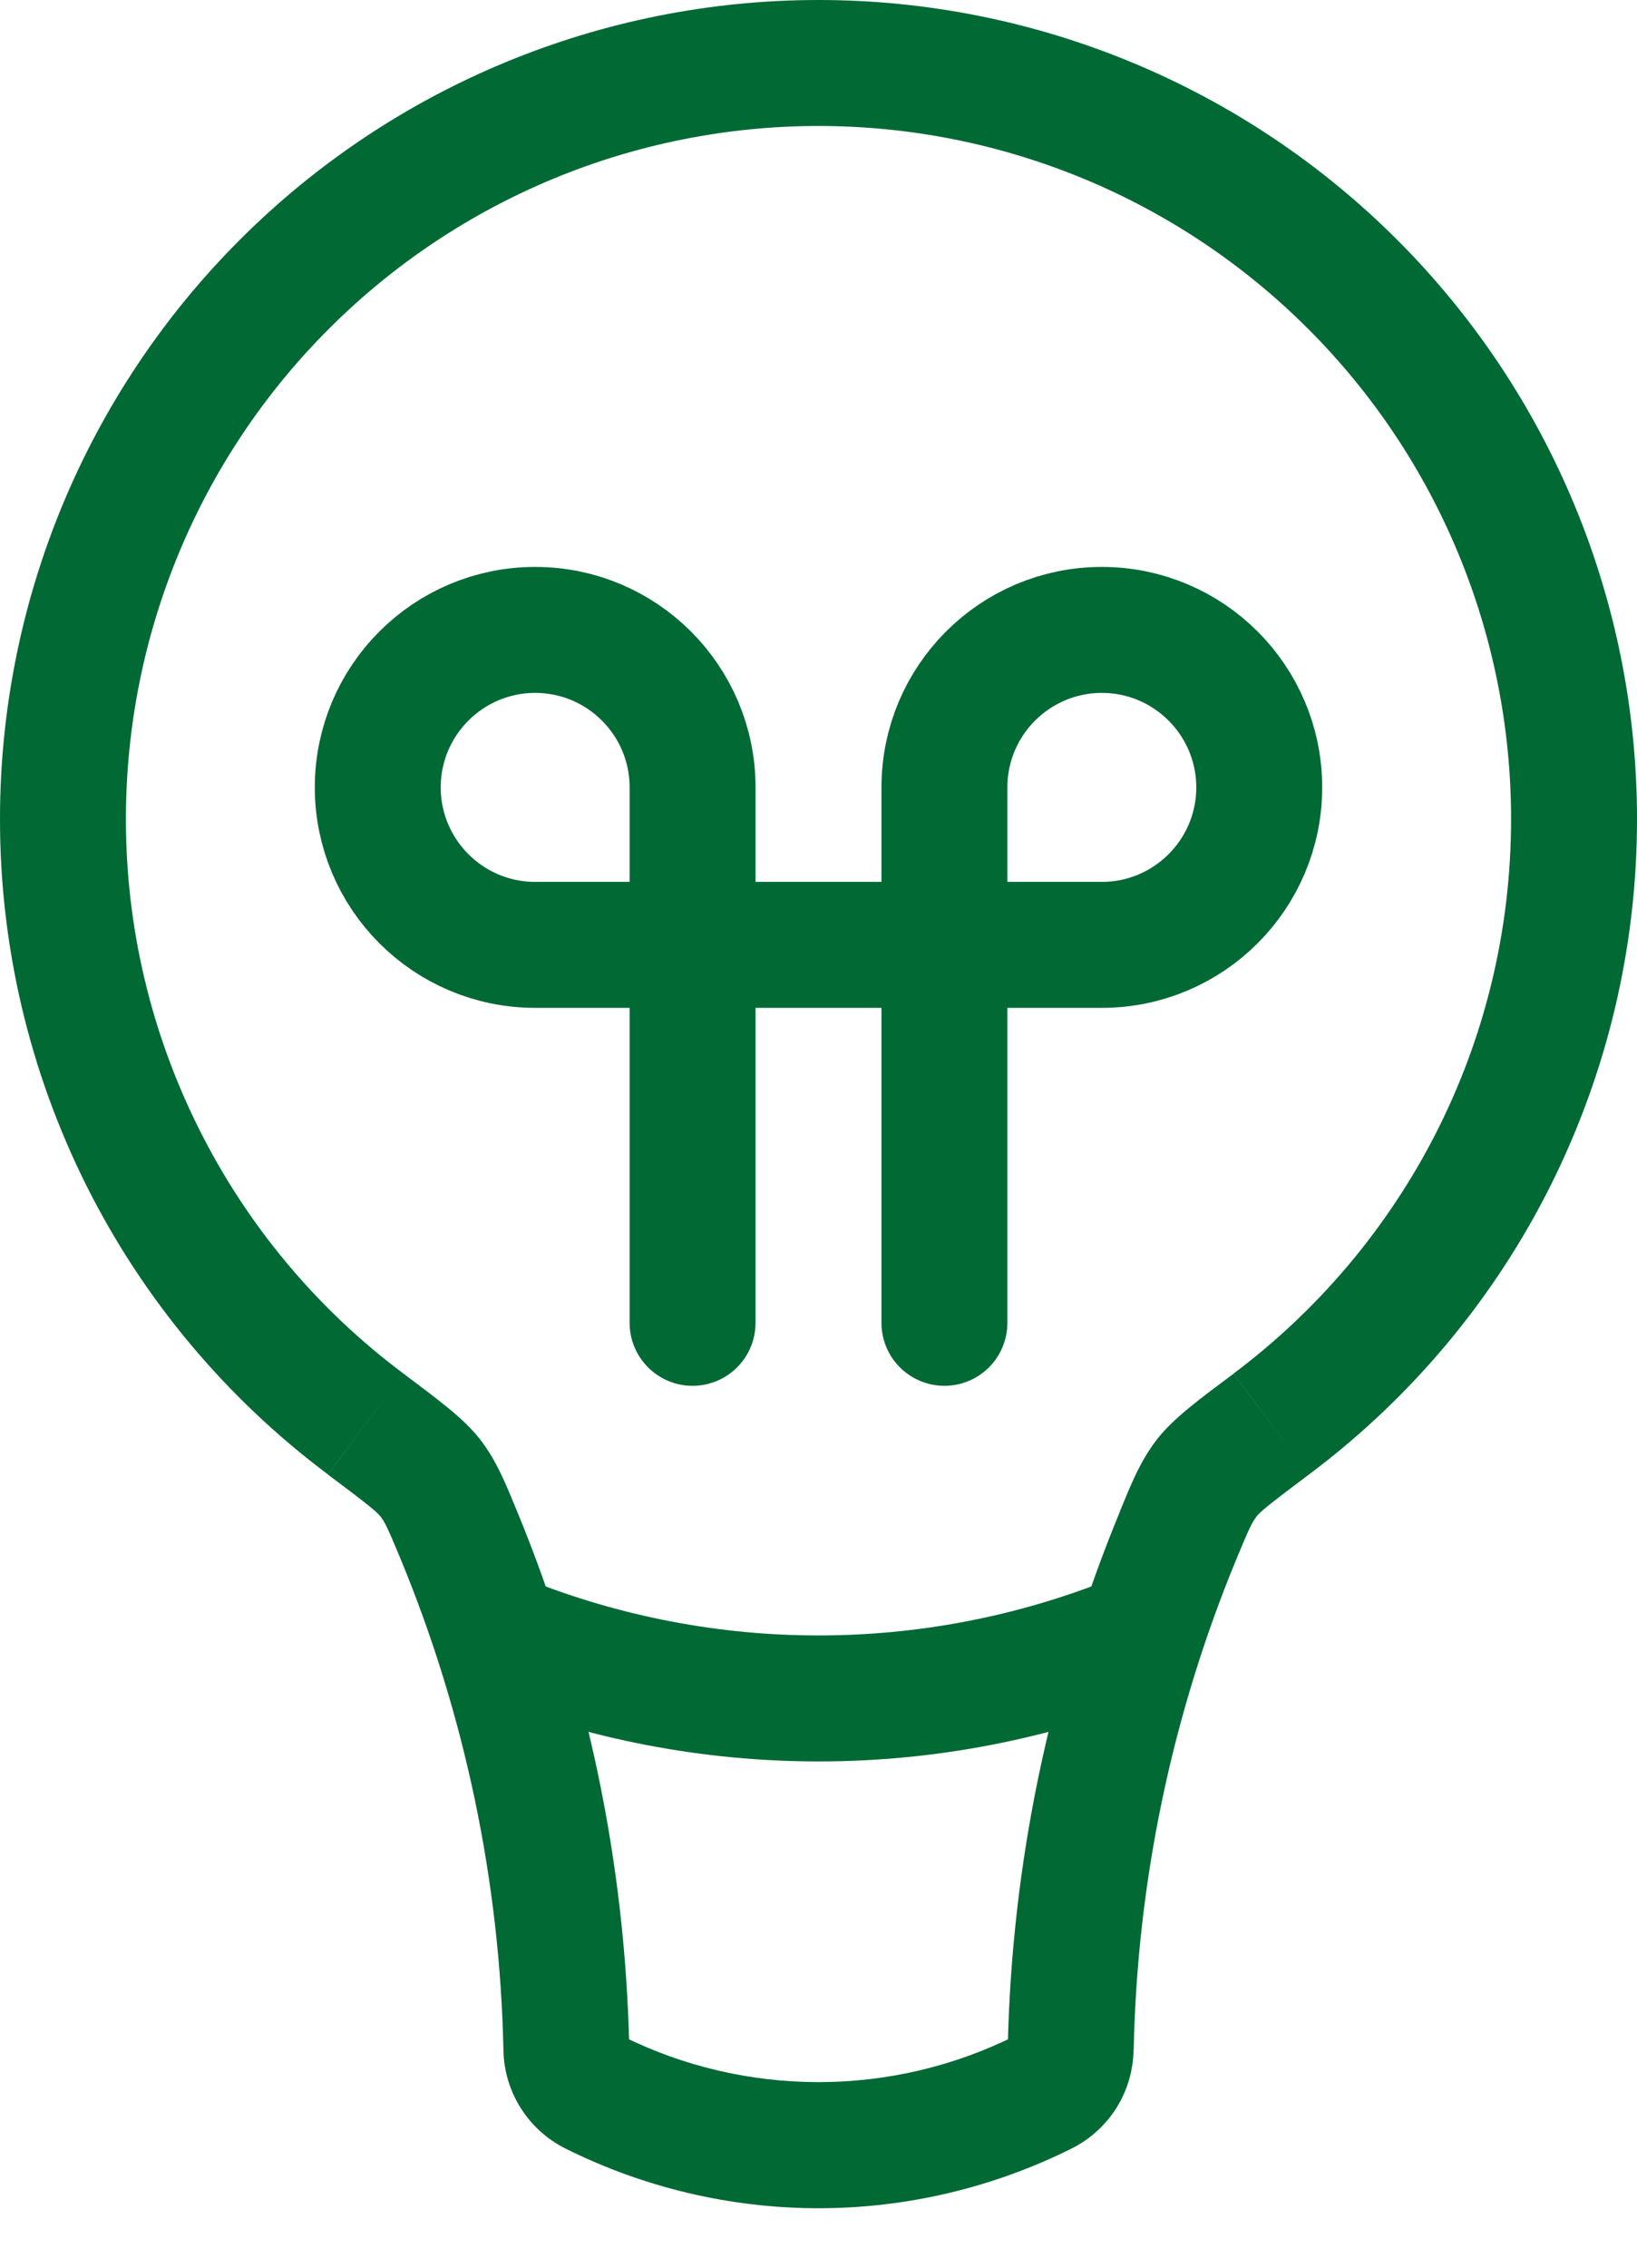
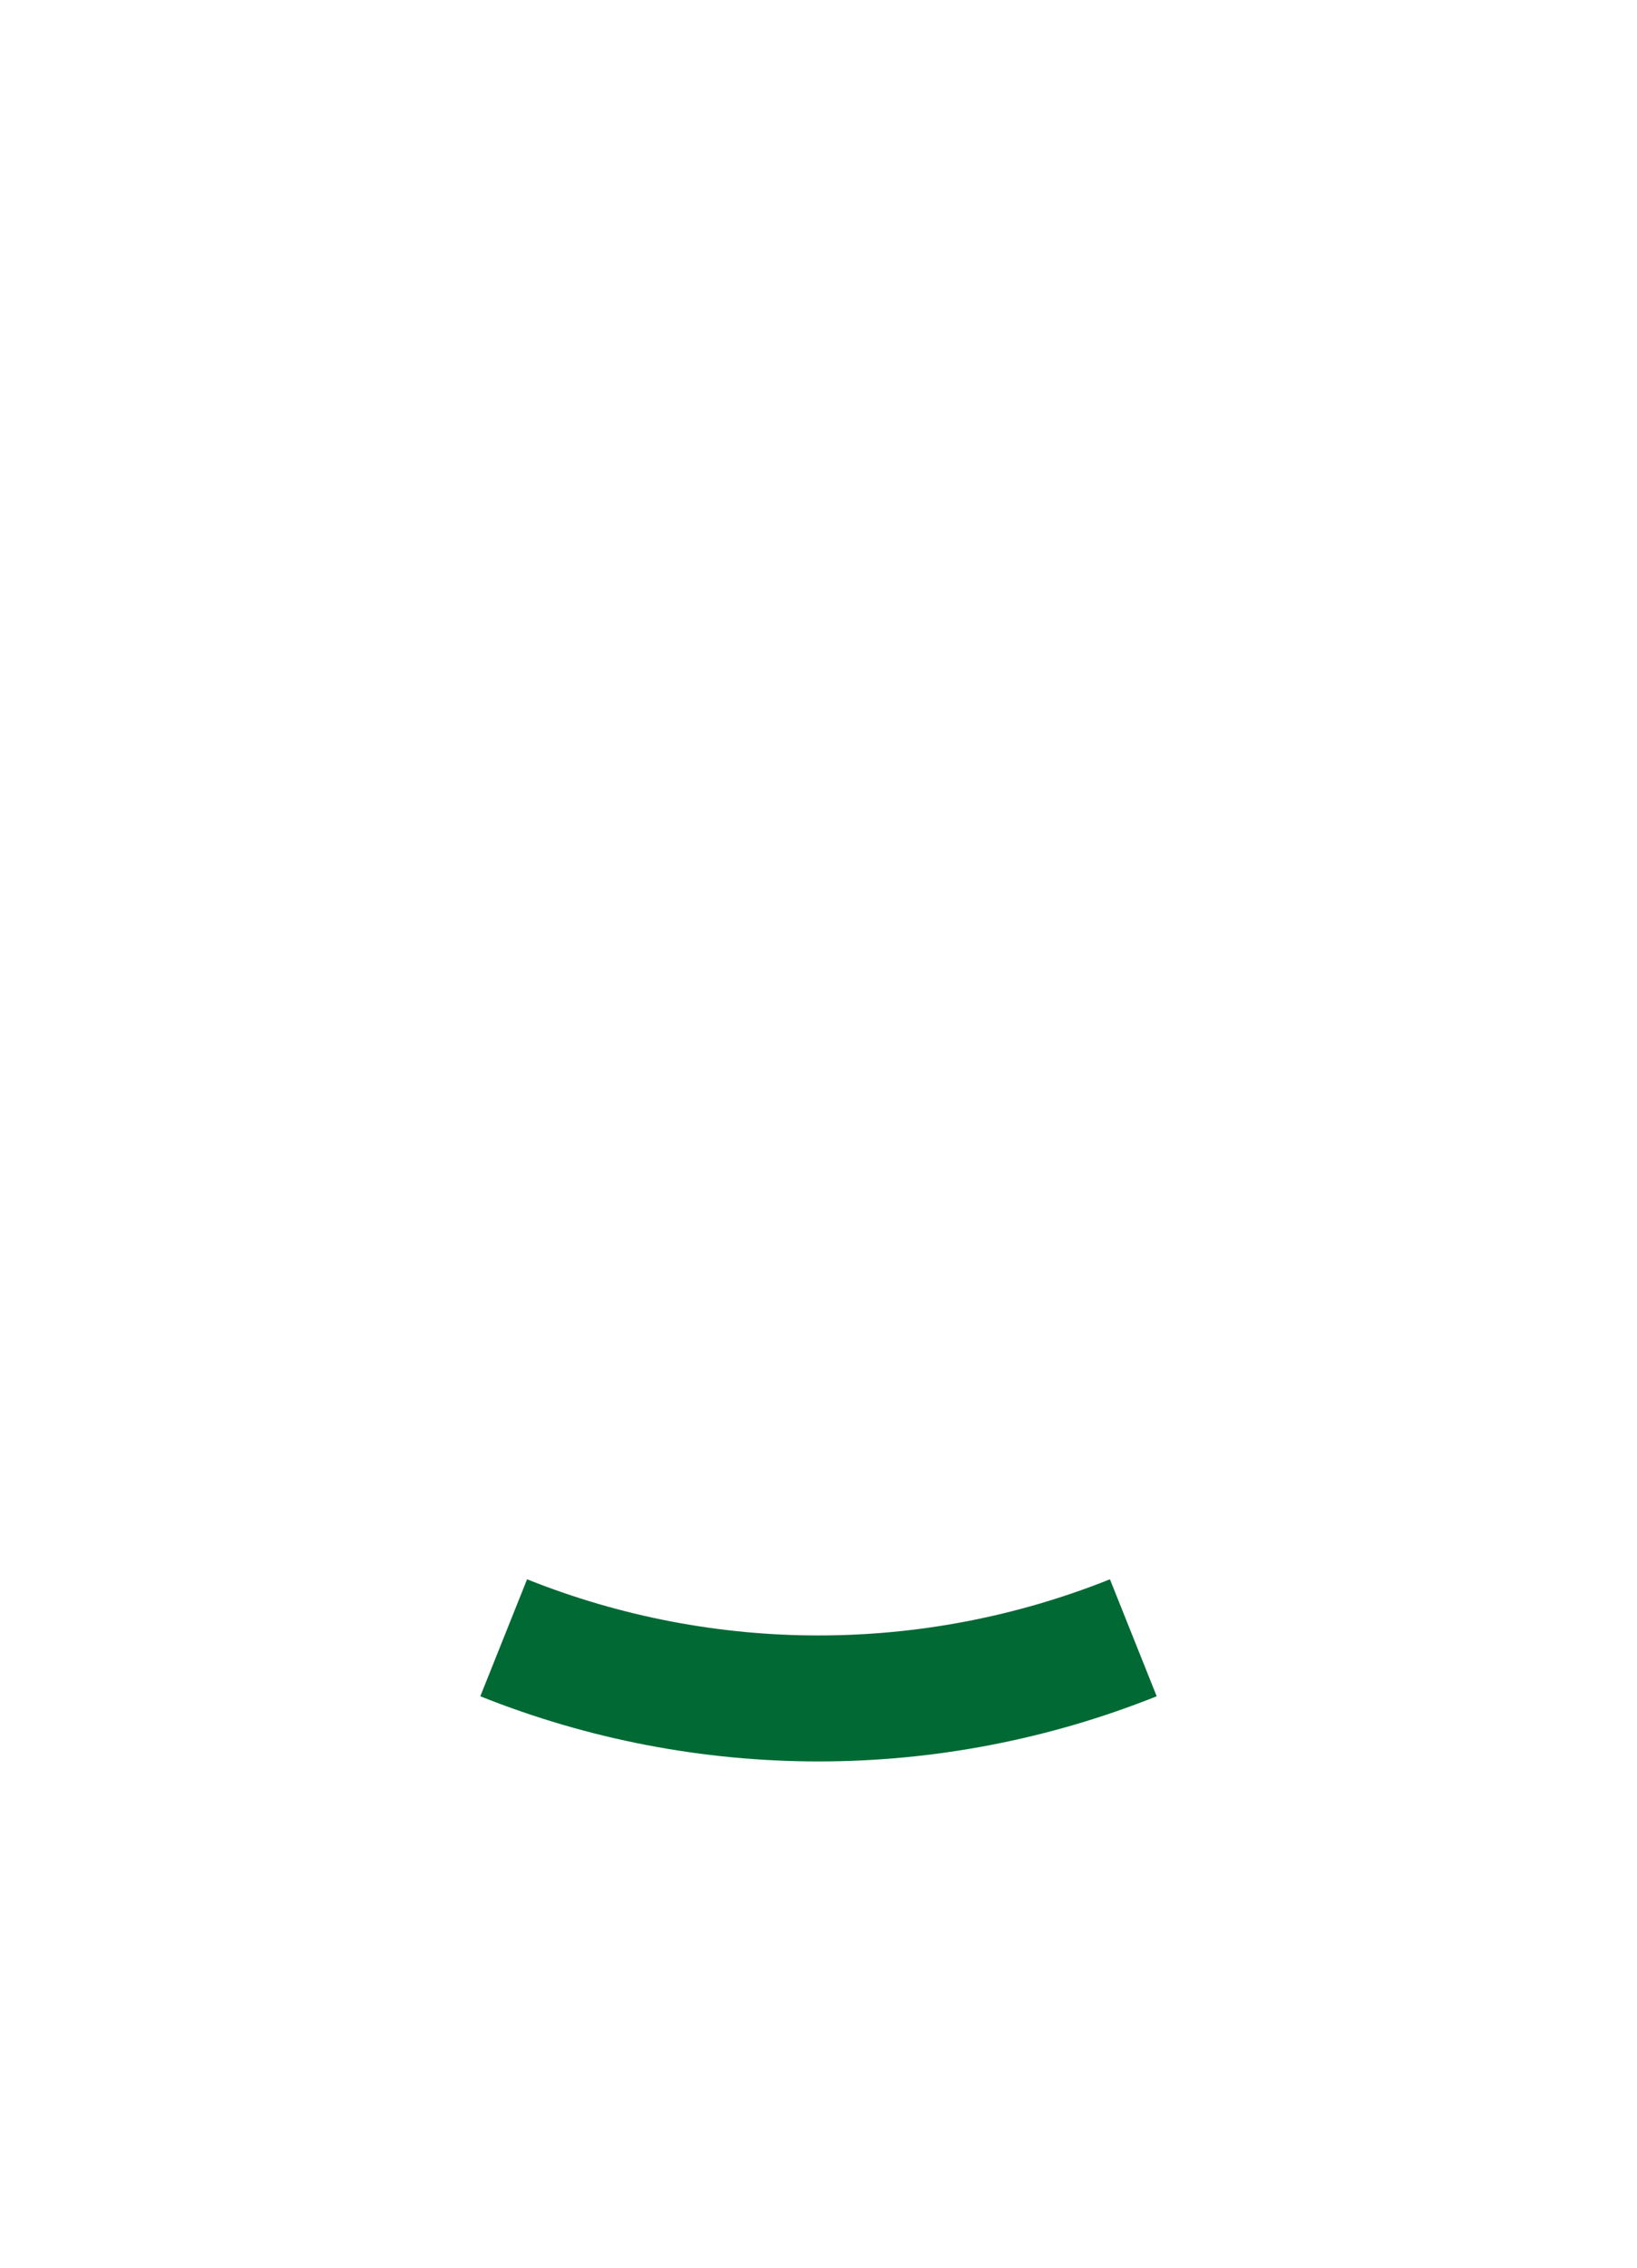
<svg xmlns="http://www.w3.org/2000/svg" width="13" height="18" viewBox="0 0 13 18" fill="none">
-   <path d="M12 6.5C12 8.3 11.135 9.9 9.796 10.903L10.396 11.703C11.205 11.098 11.862 10.313 12.314 9.41C12.766 8.506 13.001 7.51 13 6.5H12ZM6.5 1C7.959 1 9.358 1.579 10.389 2.611C11.421 3.642 12 5.041 12 6.5H13C13 4.776 12.315 3.123 11.096 1.904C9.877 0.685 8.224 0 6.5 0V1ZM1 6.5C1 5.041 1.579 3.642 2.611 2.611C3.642 1.579 5.041 1 6.5 1V0C4.776 0 3.123 0.685 1.904 1.904C0.685 3.123 1.93269e-06 4.776 1.93269e-06 6.5H1ZM3.204 10.903C2.519 10.391 1.963 9.727 1.581 8.962C1.198 8.198 0.999 7.355 1 6.5H1.93269e-06C-0.001 7.51 0.234 8.506 0.686 9.41C1.138 10.313 1.795 11.098 2.604 11.703L3.204 10.903ZM4.997 16.253C4.966 14.791 4.664 13.347 4.106 11.995L3.182 12.376C3.692 13.61 3.97 14.933 3.998 16.274L4.997 16.253ZM8.065 16.158C7.579 16.401 7.043 16.527 6.5 16.527C5.957 16.527 5.421 16.401 4.935 16.158L4.488 17.053C5.113 17.365 5.802 17.528 6.5 17.528C7.198 17.528 7.887 17.365 8.512 17.053L8.065 16.158ZM8.895 11.995C8.336 13.347 8.034 14.791 8.003 16.254L9.003 16.274C9.03 14.933 9.308 13.611 9.818 12.377L8.895 11.995ZM8.512 17.053C8.657 16.98 8.779 16.869 8.866 16.732C8.952 16.595 8.999 16.436 9.002 16.274L8.002 16.254C8.003 16.234 8.009 16.214 8.02 16.197C8.031 16.18 8.047 16.167 8.065 16.158L8.512 17.053ZM3.998 16.274C4.001 16.436 4.048 16.595 4.135 16.732C4.221 16.869 4.343 16.98 4.488 17.053L4.935 16.158C4.953 16.167 4.968 16.18 4.979 16.197C4.99 16.214 4.996 16.233 4.997 16.253L3.998 16.274ZM2.604 11.704C2.922 11.942 2.994 12.001 3.024 12.04L3.814 11.427C3.679 11.253 3.461 11.097 3.204 10.903L2.604 11.704ZM4.106 11.995C4.019 11.785 3.946 11.598 3.814 11.427L3.024 12.04C3.056 12.082 3.078 12.125 3.182 12.376L4.106 11.995ZM9.796 10.904C9.539 11.096 9.321 11.254 9.186 11.427L9.976 12.04C10.006 12.001 10.077 11.942 10.396 11.703L9.796 10.904ZM9.818 12.377C9.922 12.126 9.944 12.082 9.977 12.04L9.187 11.427C9.054 11.598 8.981 11.785 8.894 11.995L9.818 12.377Z" fill="#006934" />
  <path d="M9 13C7.395 13.642 5.605 13.642 4 13" stroke="#006934" />
-   <path d="M5.5 10.5V6.25C5.5 5.56 4.94 5 4.25 5C3.56 5 3 5.56 3 6.25C3 6.94 3.56 7.5 4.25 7.5H8.75C9.44 7.5 10 6.94 10 6.25C10 5.56 9.44 5 8.75 5C8.06 5 7.5 5.56 7.5 6.25V10.5" stroke="#006934" stroke-linecap="round" />
</svg>